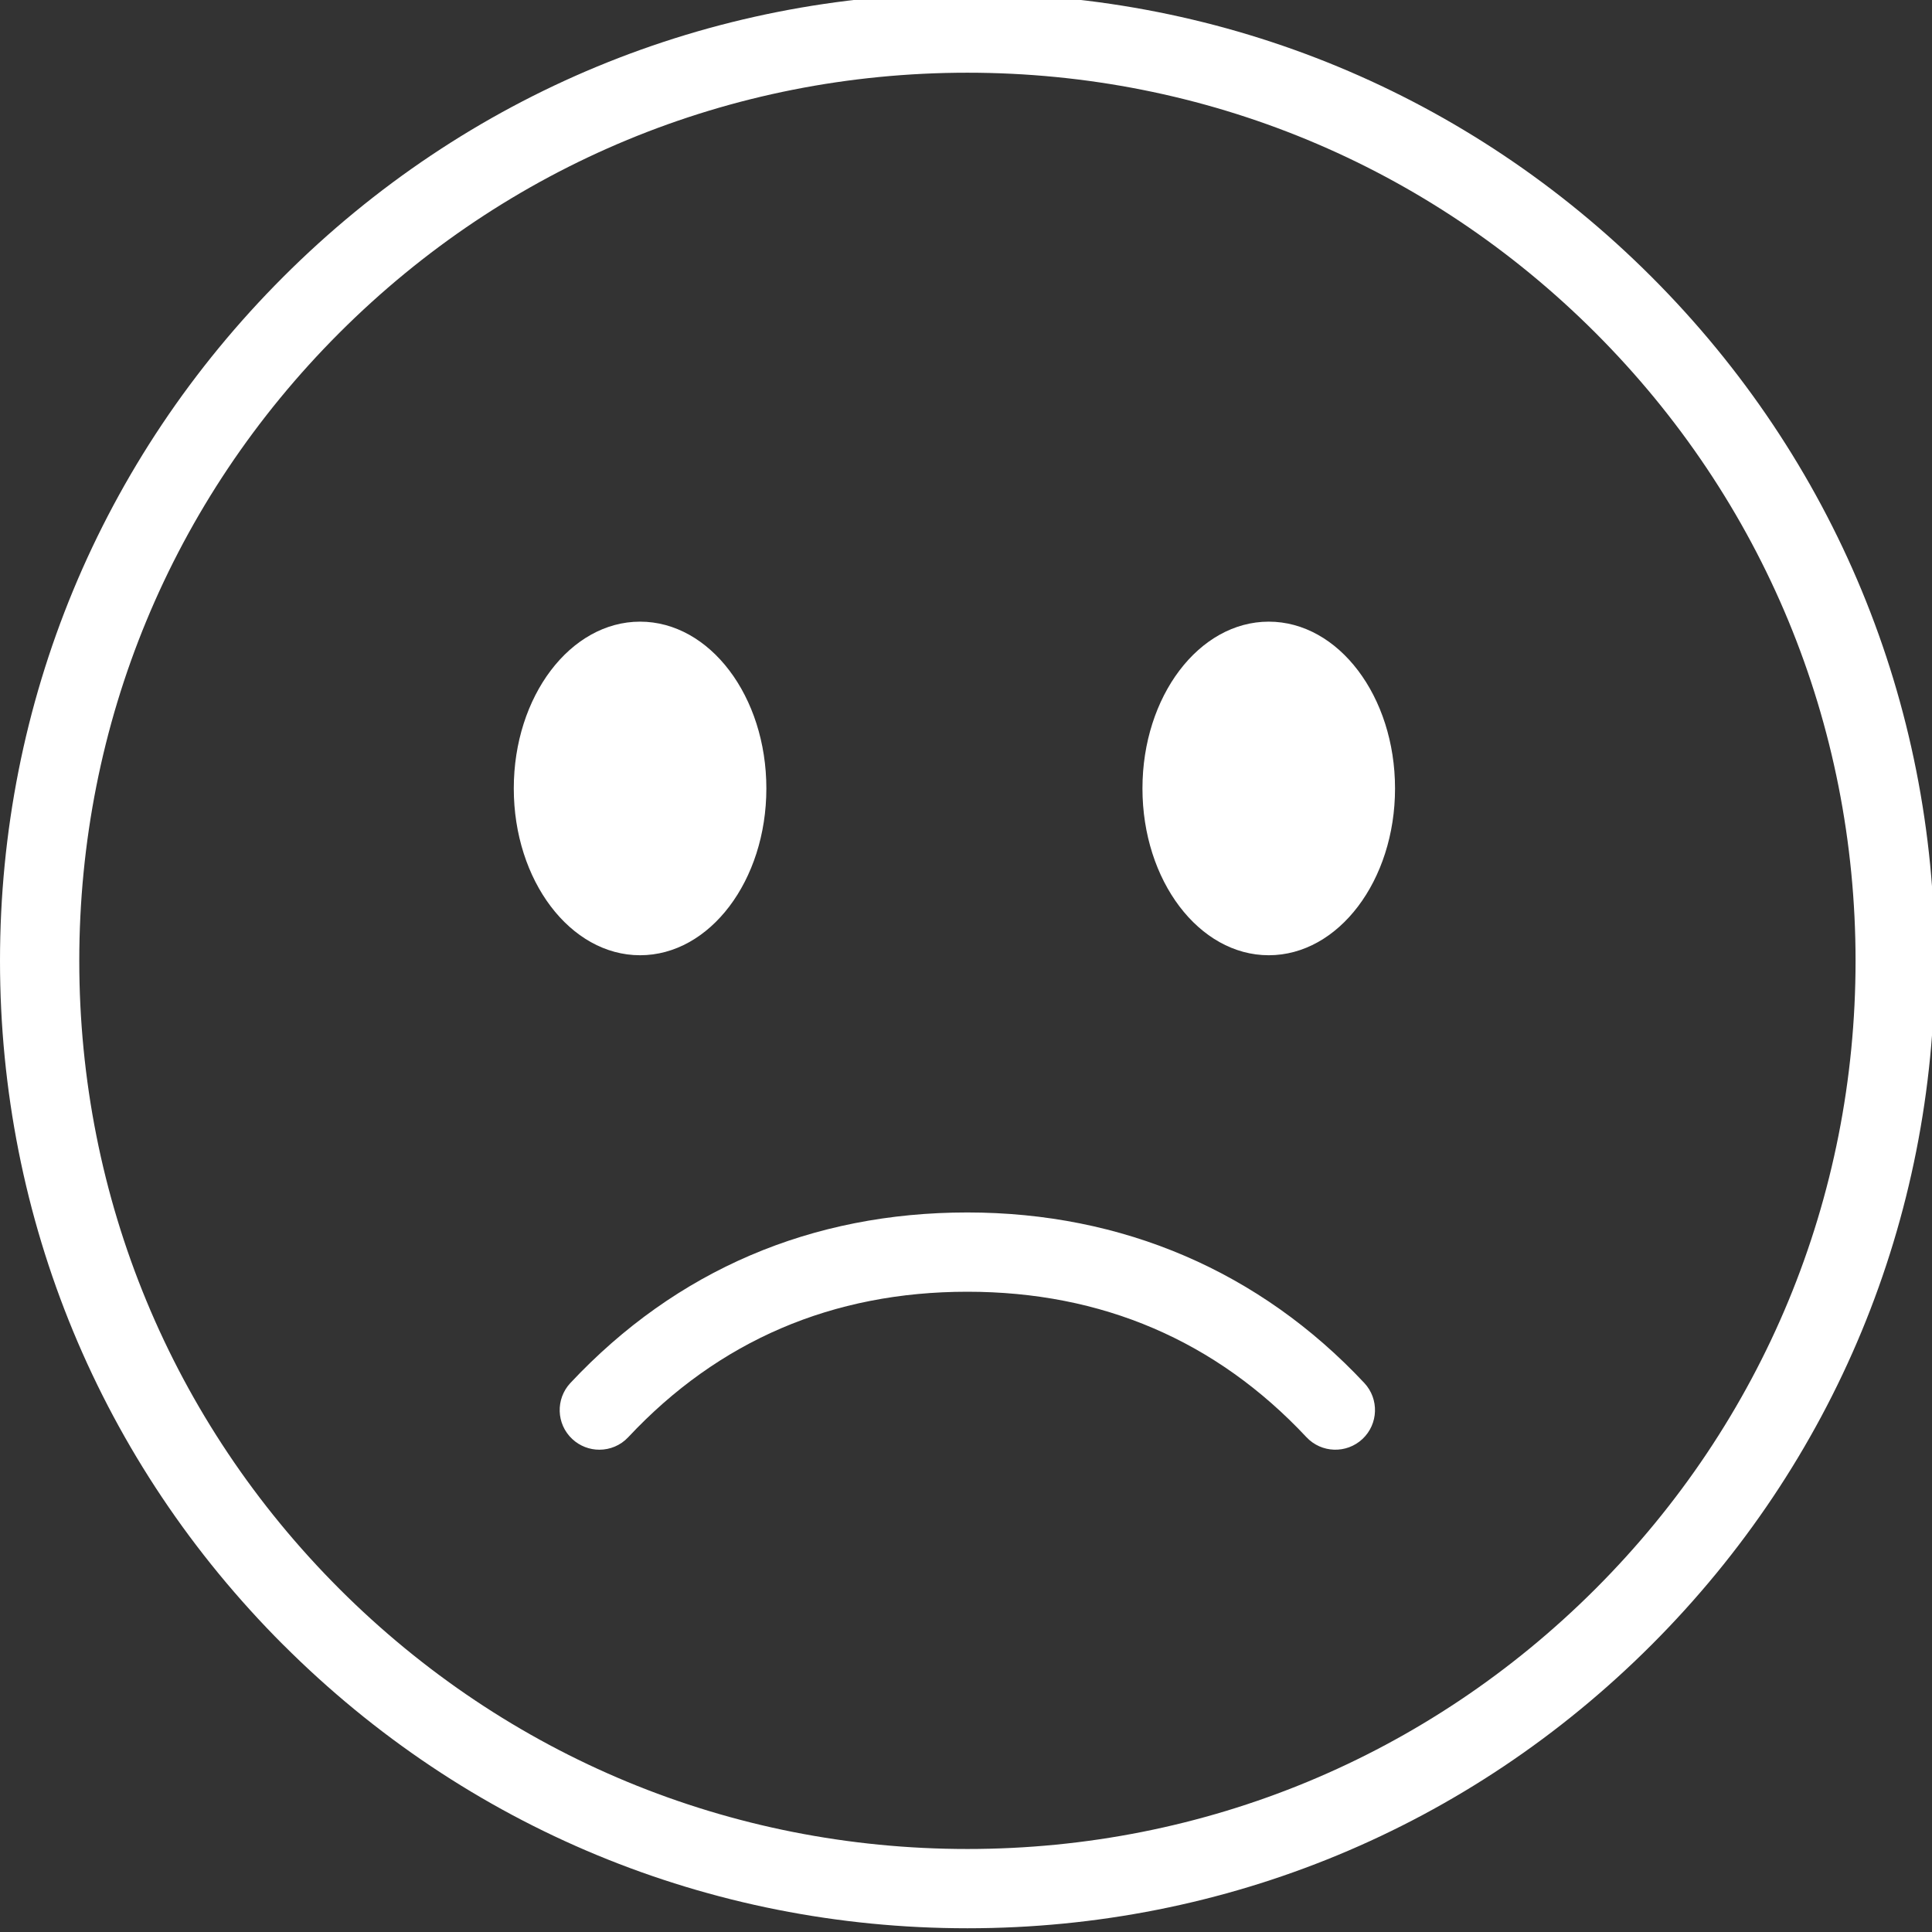
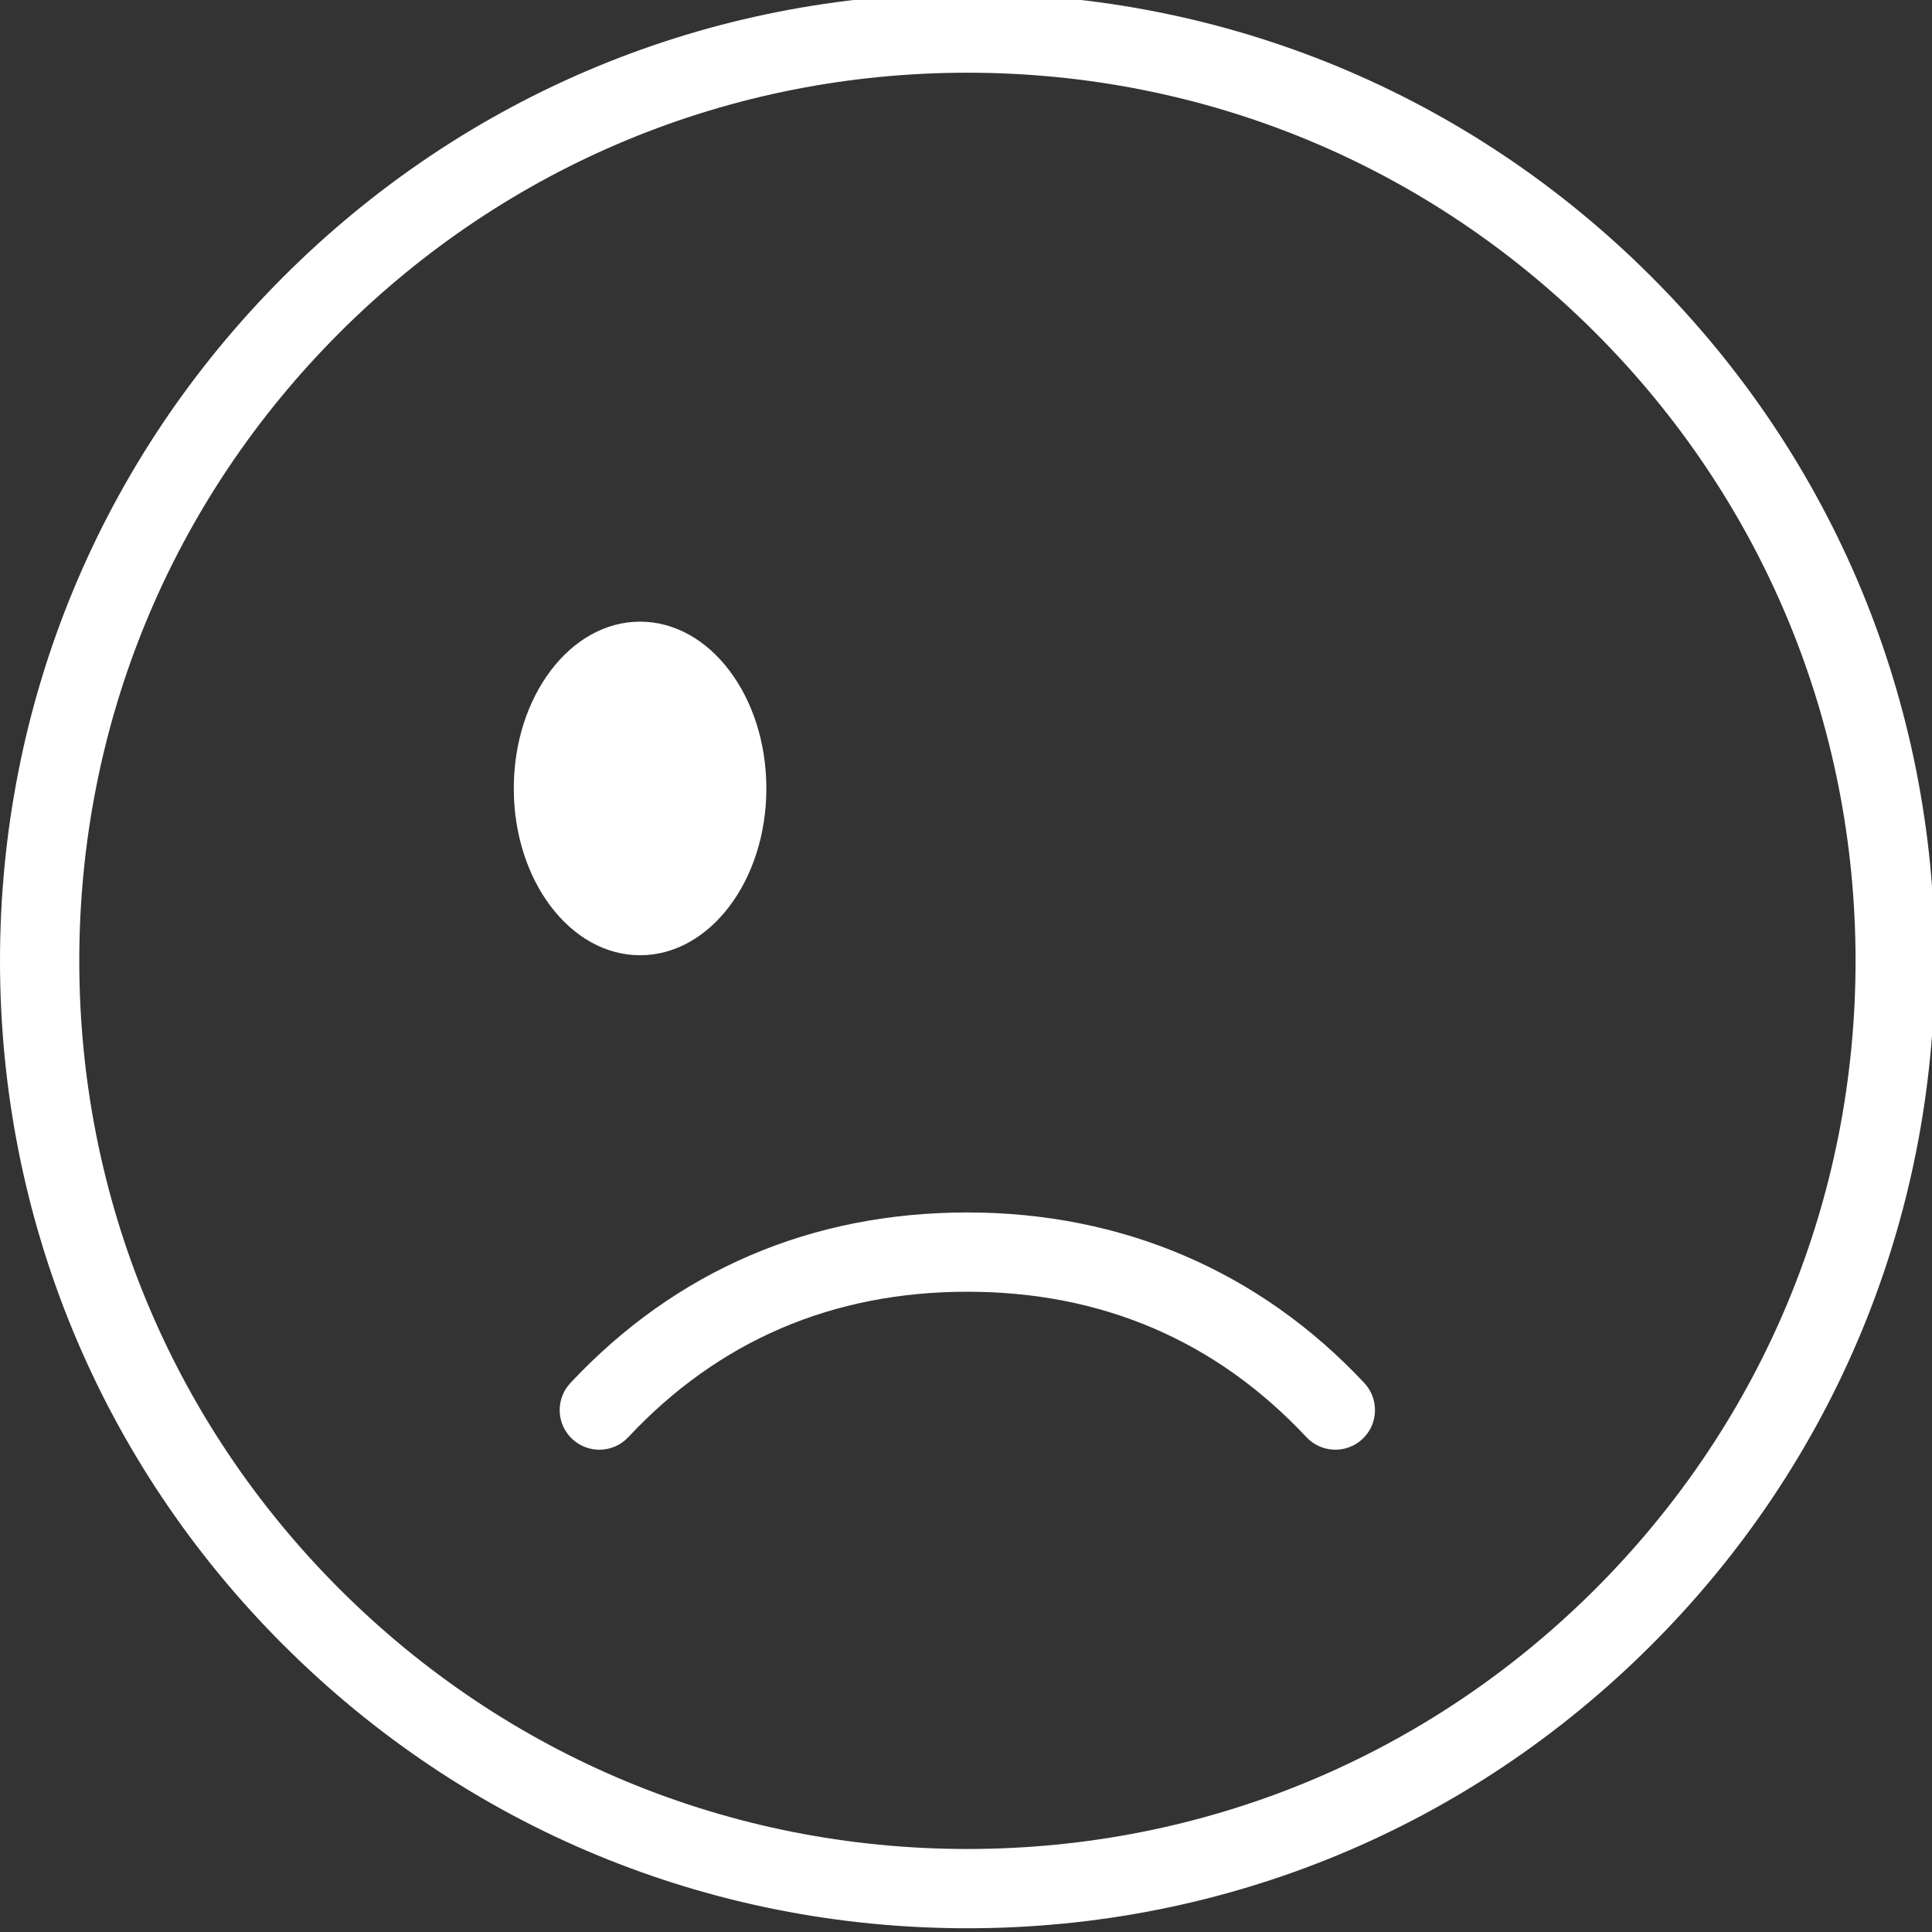
<svg xmlns="http://www.w3.org/2000/svg" id="Calque_1" viewBox="0 0 300 300">
  <rect x="0" y="0" width="300" height="300" fill="#333333" stroke="none" />
  <defs>
    <style> .cls-1 { fill: #fff; } </style>
  </defs>
  <g id="Objects">
    <g>
      <path class="cls-1" d="M44,255.43C15.62,227.05,0,189.33,0,149.2S15.62,71.35,44,42.98,110.1-1.02,150.22-1.02s77.85,15.63,106.22,44c28.37,28.37,44,66.1,44,106.22s-15.63,77.85-44,106.22c-28.37,28.37-66.1,44-106.22,44s-77.85-15.63-106.22-44ZM52.7,51.68c-26.05,26.05-40.39,60.68-40.39,97.52s14.35,71.47,40.39,97.52c26.05,26.05,60.68,40.39,97.52,40.39s71.47-14.35,97.52-40.39c26.05-26.05,40.39-60.68,40.39-97.52s-14.35-71.47-40.39-97.52c-26.05-26.05-60.68-40.39-97.52-40.39s-71.47,14.35-97.52,40.39Z" />
-       <ellipse class="cls-1" cx="197.01" cy="122.43" rx="19.61" ry="25.9" />
      <ellipse class="cls-1" cx="99.39" cy="122.43" rx="19.61" ry="25.9" />
      <path class="cls-1" d="M93.07,225.11c1.64,0,3.28-.65,4.49-1.95,14.03-14.99,31.75-22.58,52.65-22.58s38.62,7.6,52.65,22.58c2.32,2.48,6.22,2.61,8.7.29,2.48-2.32,2.61-6.22.29-8.7-16.22-17.32-37.54-26.48-61.64-26.48s-45.18,8.91-61.64,26.48c-2.32,2.48-2.2,6.38.29,8.7,1.19,1.11,2.7,1.66,4.21,1.66Z" />
    </g>
  </g>
</svg>